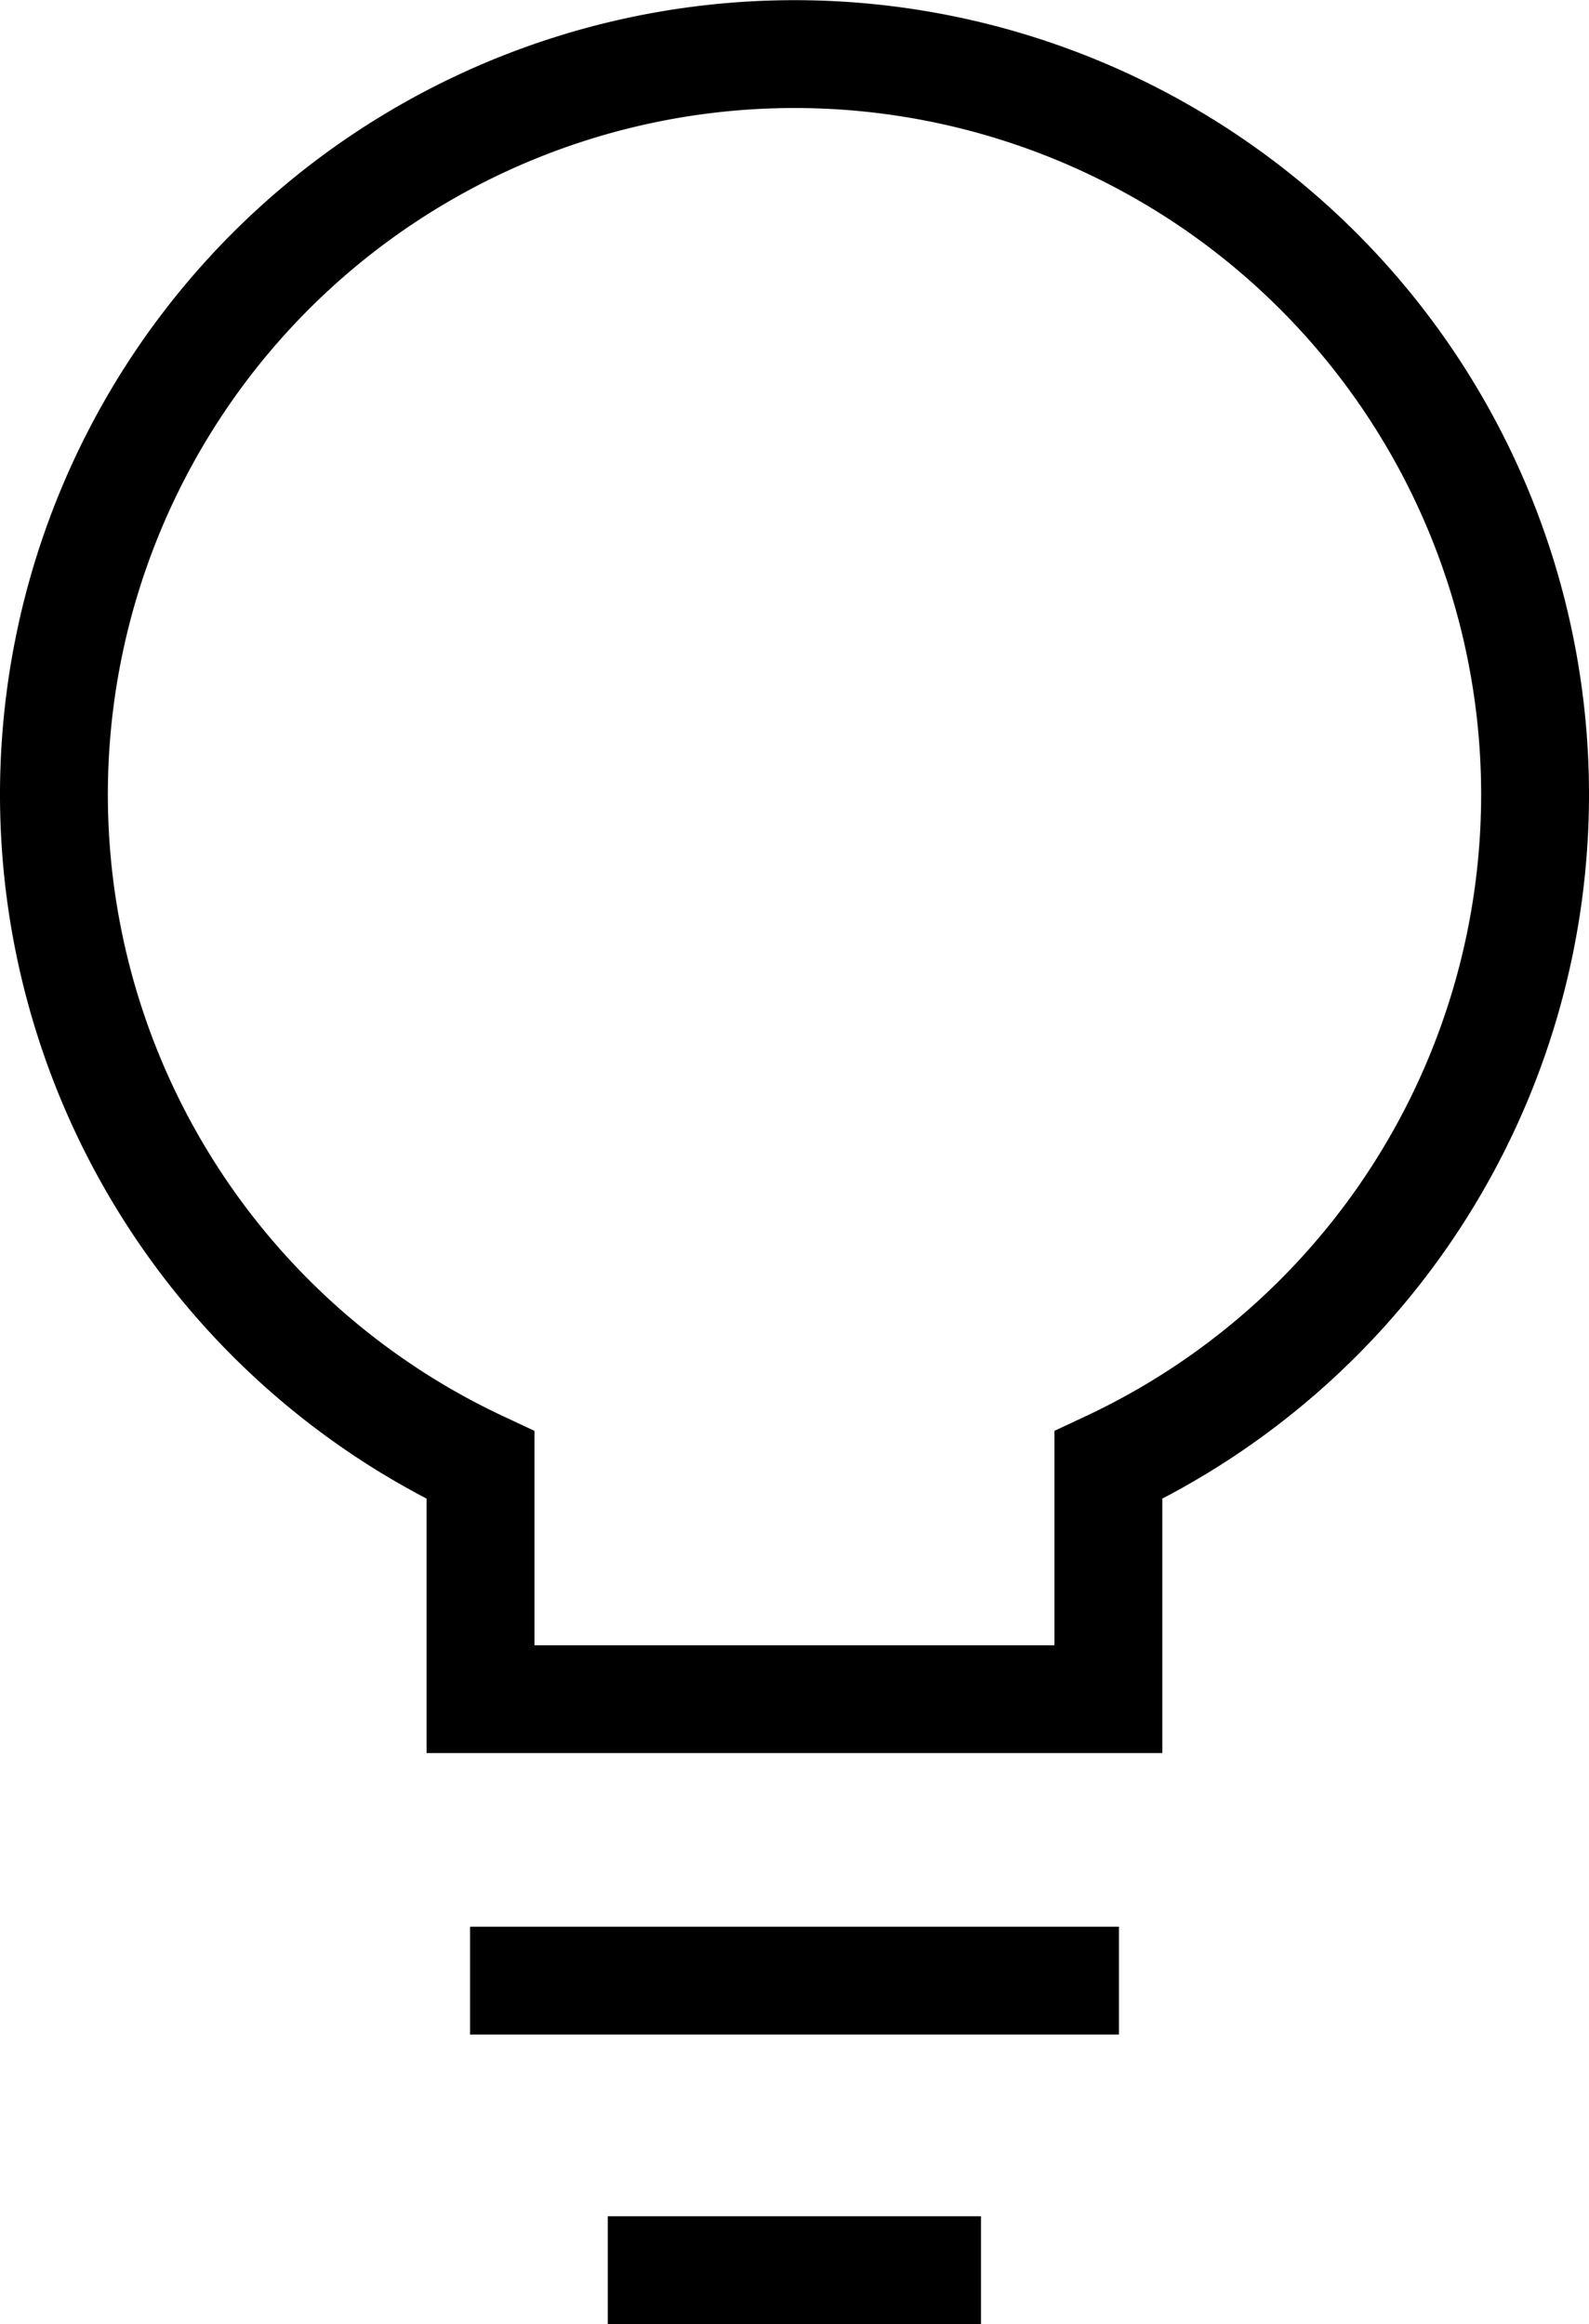
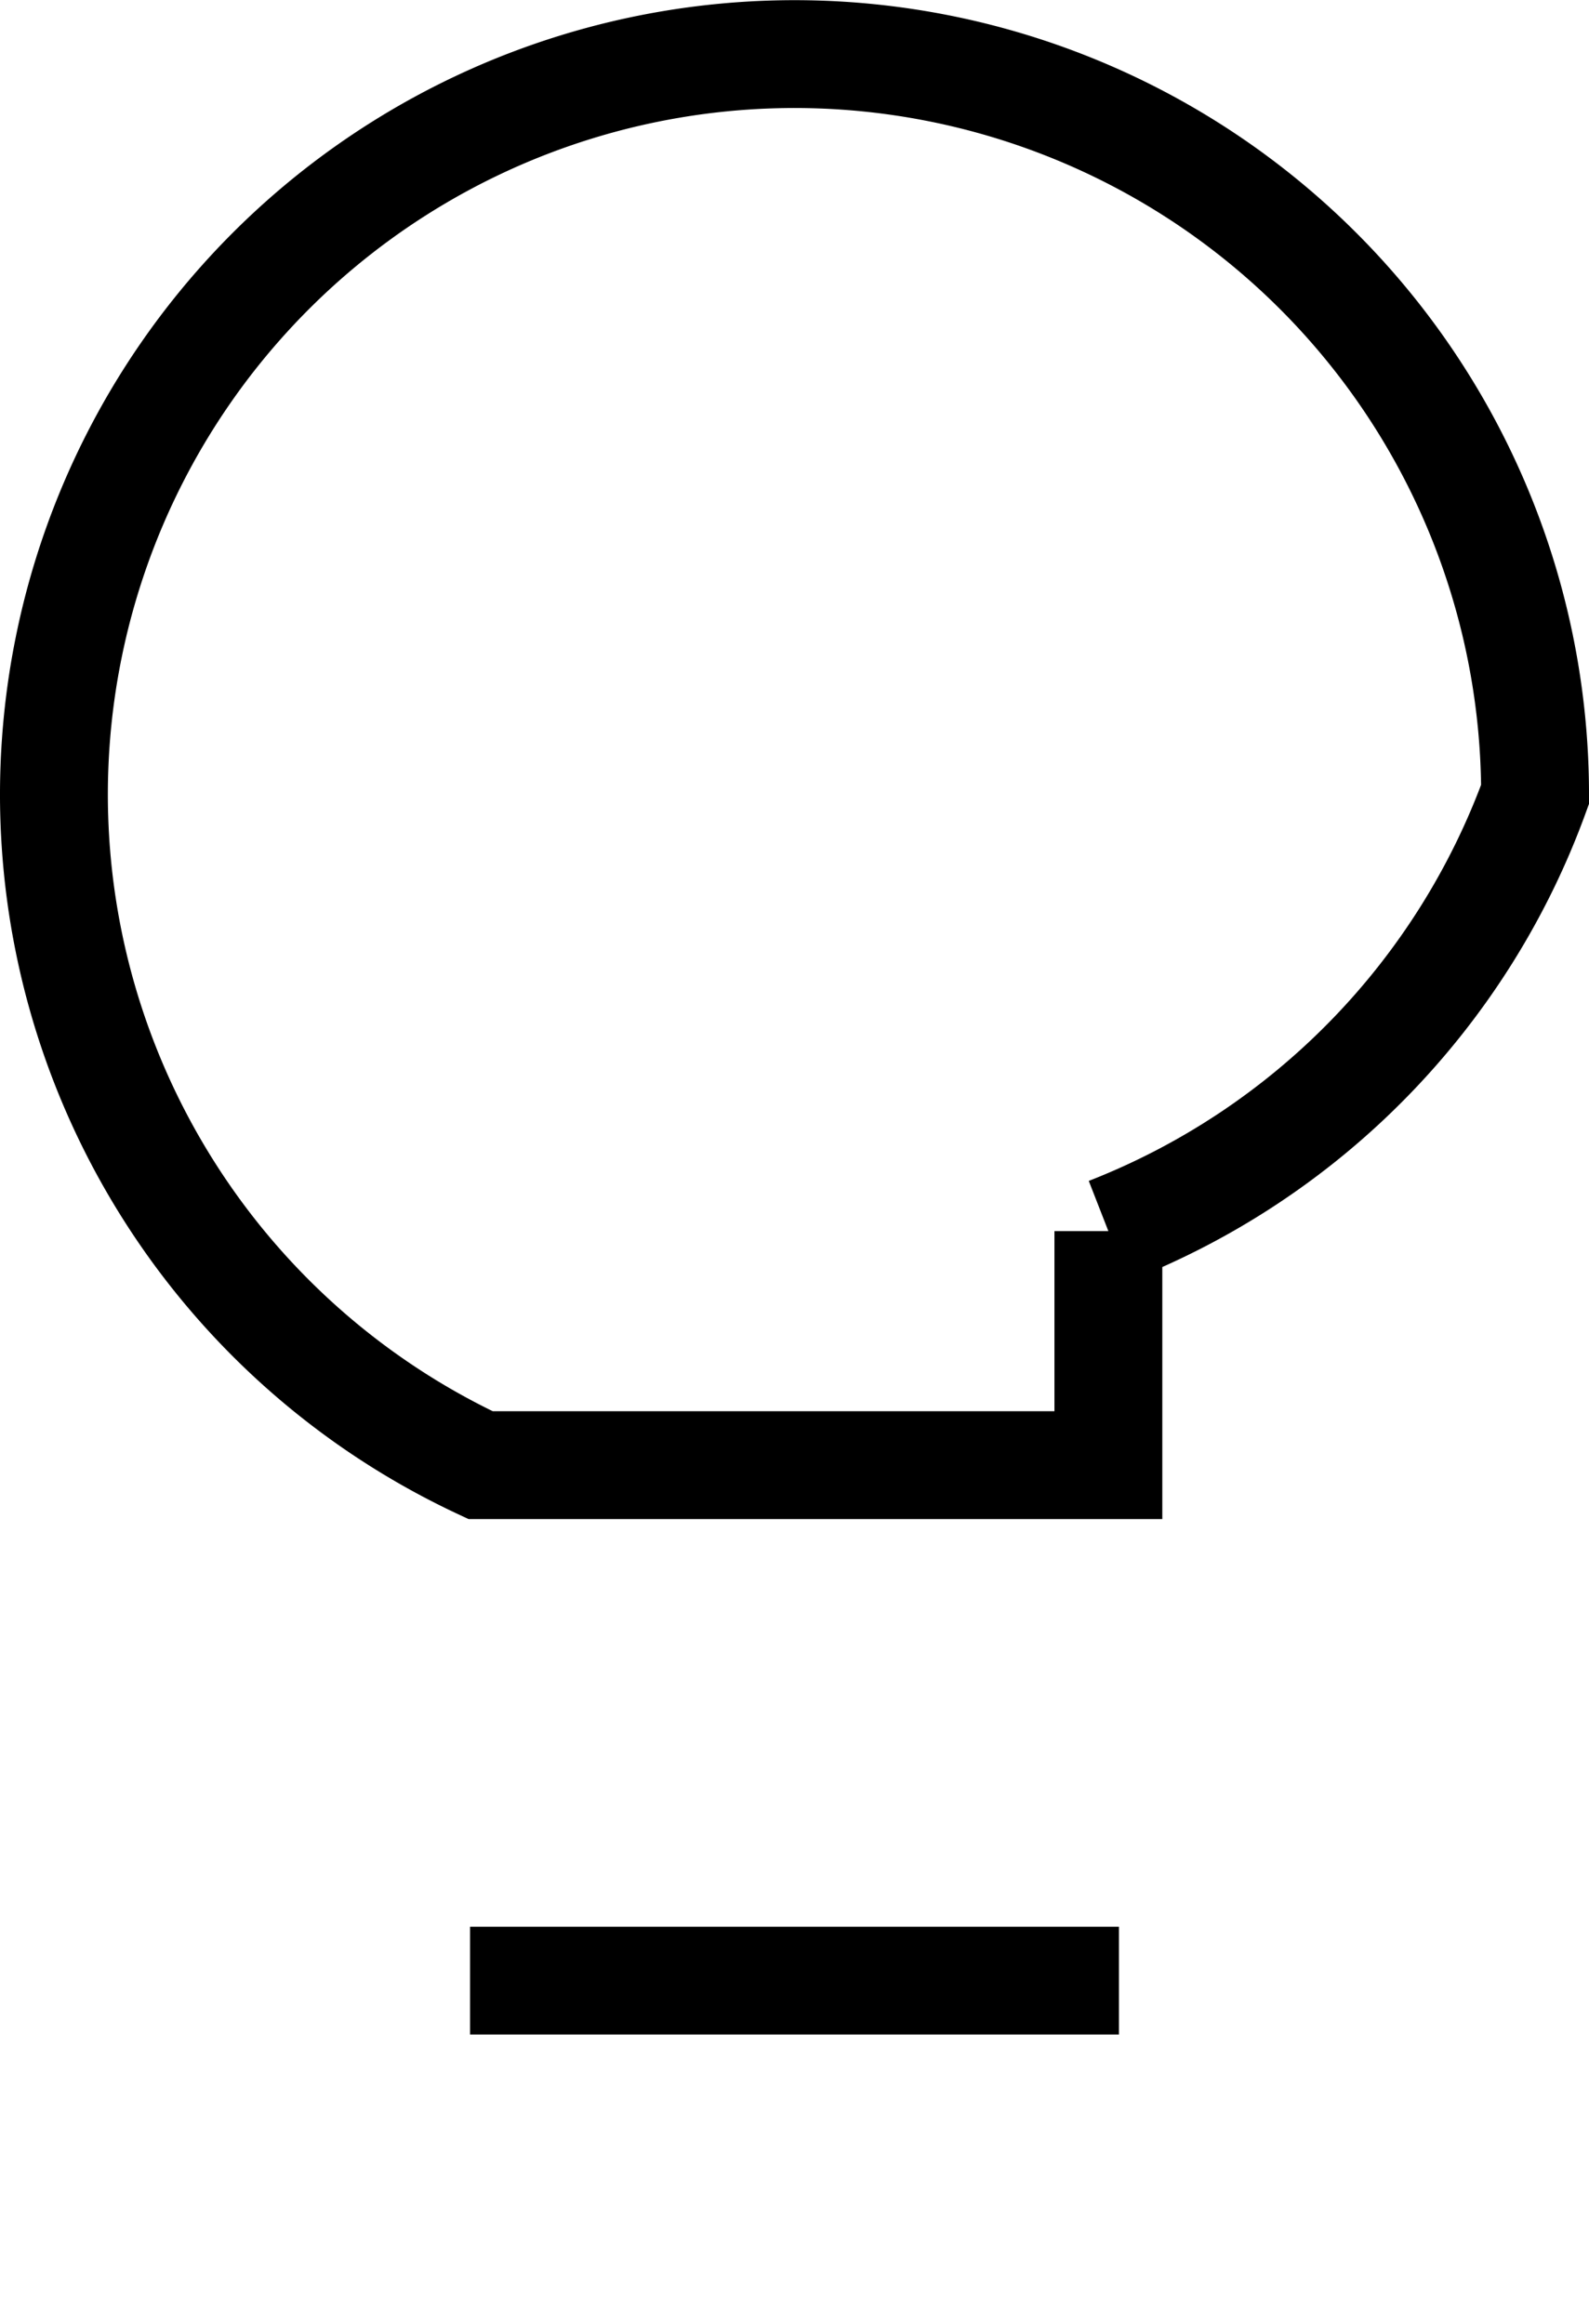
<svg xmlns="http://www.w3.org/2000/svg" width="14.732" height="21.55" viewBox="0 0 14.732 21.55">
  <g id="Group_474" data-name="Group 474" transform="translate(-1366.523 -5055.78)">
    <g id="Group_621" data-name="Group 621">
-       <path id="Path_1014" data-name="Path 1014" d="M14.232,7.365a6.866,6.866,0,1,0-9.777,6.22v2.17h5.821v-2.17A6.866,6.866,0,0,0,14.232,7.365Z" transform="translate(1366.523 5055.781)" fill="none" stroke="currentColor" stroke-miterlimit="10" stroke-width="1" />
+       <path id="Path_1014" data-name="Path 1014" d="M14.232,7.365a6.866,6.866,0,1,0-9.777,6.22h5.821v-2.17A6.866,6.866,0,0,0,14.232,7.365Z" transform="translate(1366.523 5055.781)" fill="none" stroke="currentColor" stroke-miterlimit="10" stroke-width="1" />
      <line id="Line_39" data-name="Line 39" x2="6.016" transform="translate(1370.881 5074.146)" fill="none" stroke="currentColor" stroke-miterlimit="10" stroke-width="1" />
-       <line id="Line_40" data-name="Line 40" x2="3.46" transform="translate(1372.158 5076.831)" fill="none" stroke="currentColor" stroke-miterlimit="10" stroke-width="1" />
    </g>
  </g>
</svg>